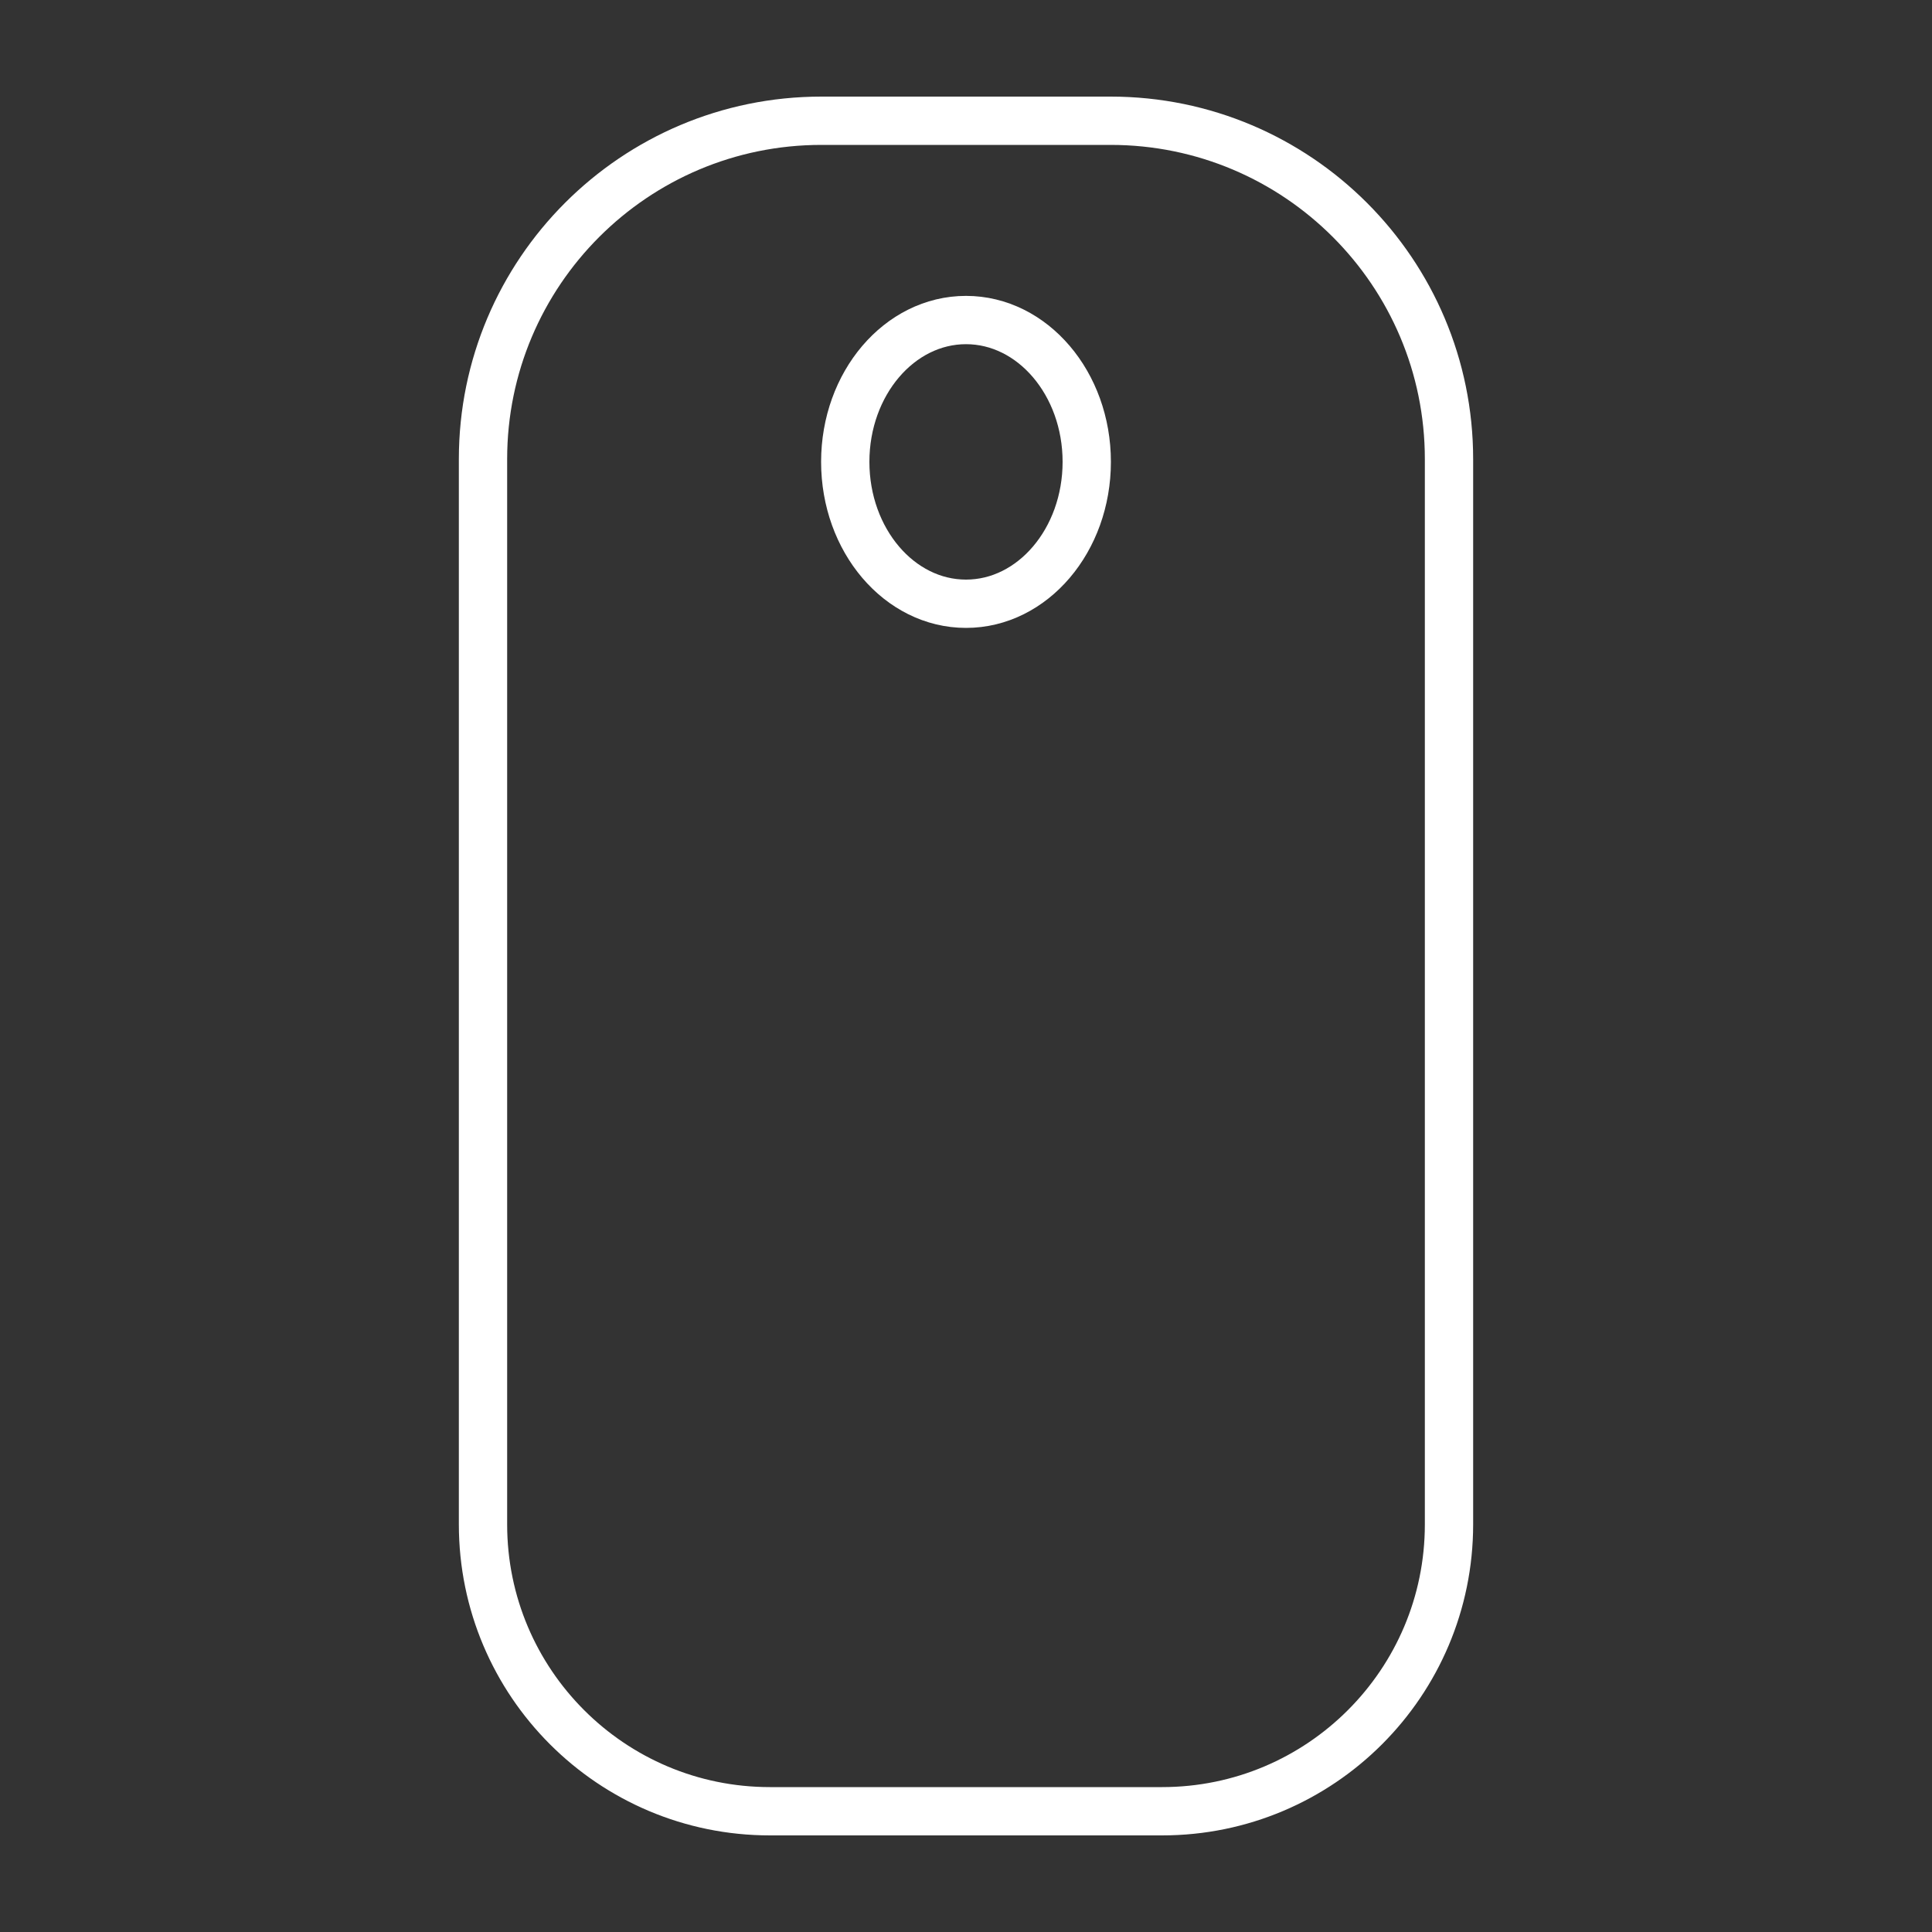
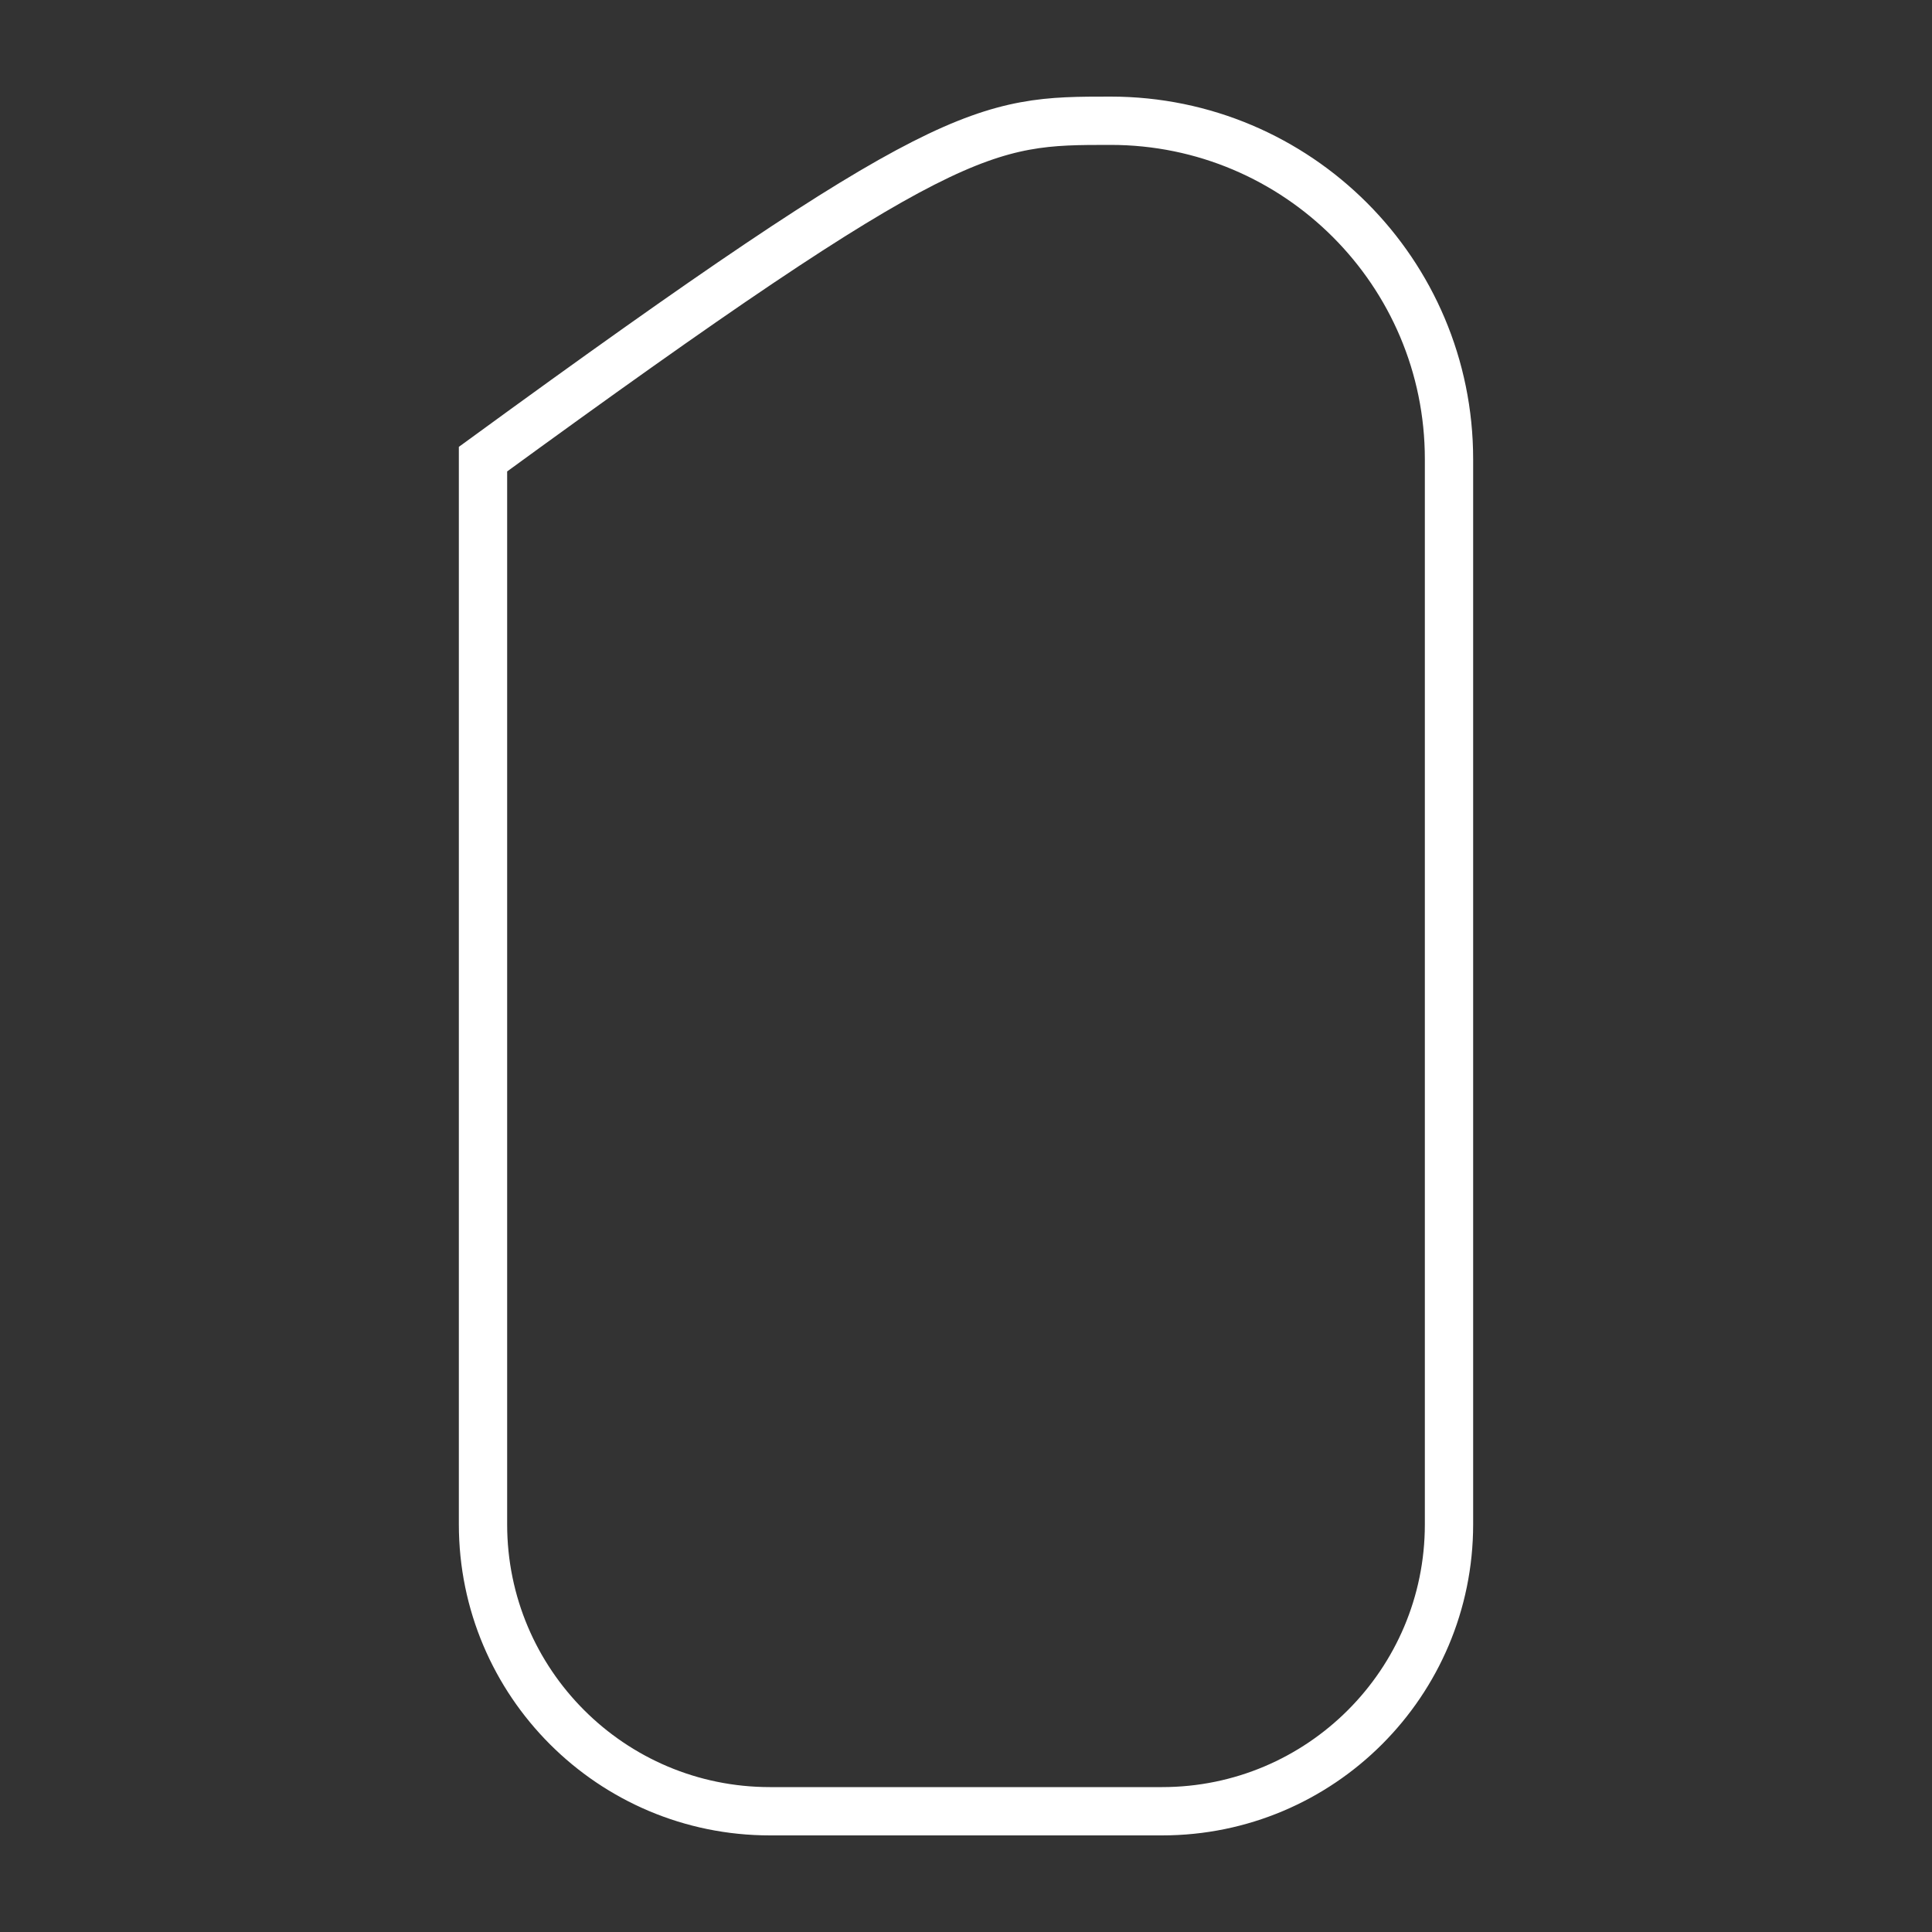
<svg xmlns="http://www.w3.org/2000/svg" xmlns:xlink="http://www.w3.org/1999/xlink" id="emlkjbb1twgd1" viewBox="0 0 200 200" shape-rendering="geometricPrecision" text-rendering="geometricPrecision">
  <rect x="0" y="0" width="200" height="200" fill="#333333" stroke="none" />
  <style>#emlkjbb1twgd11_to {animation: emlkjbb1twgd11_to__to 2000ms linear infinite normal forwards}@keyframes emlkjbb1twgd11_to__to { 0% {transform: translate(0px,0px)} 35% {transform: translate(0px,37.5px)} 100% {transform: translate(0px,37.5px)} }#emlkjbb1twgd11 {animation: emlkjbb1twgd11_c_o 2000ms linear infinite normal forwards}@keyframes emlkjbb1twgd11_c_o { 0% {opacity: 1} 35% {opacity: 1} 50% {opacity: 0} 100% {opacity: 0} }</style>
  <defs>
-     <path id="emlkjbb1twgd2" d="M114.97,12.5C134.31,12.5,150,28.19,150,47.53C150,75.53,150,128.74,150,157.8C150,174.2,136.7,187.5,120.3,187.5C106.24,187.5,93.76,187.5,79.7,187.5C63.3,187.5,50,174.2,50,157.8C50,128.74,50,75.53,50,47.53C50,28.19,65.69,12.5,85.03,12.5C98.03,12.5,101.97,12.5,114.97,12.5Z" />
-     <path id="emlkjbb1twgd3" d="M112.5,47.81C112.5,55.92,106.9,62.5,100,62.5C93.1,62.5,87.5,55.92,87.5,47.81C87.5,39.71,93.1,33.13,100,33.13C106.9,33.13,112.5,39.71,112.5,47.81Z" />
+     <path id="emlkjbb1twgd2" d="M114.97,12.5C134.31,12.5,150,28.19,150,47.53C150,75.53,150,128.74,150,157.8C150,174.2,136.7,187.5,120.3,187.5C106.24,187.5,93.76,187.5,79.7,187.5C63.3,187.5,50,174.2,50,157.8C50,128.74,50,75.53,50,47.53C98.03,12.5,101.97,12.5,114.97,12.5Z" />
  </defs>
  <g id="emlkjbb1twgd4">
    <g id="emlkjbb1twgd5">
      <g id="emlkjbb1twgd6">
        <g id="emlkjbb1twgd7">
          <use id="emlkjbb1twgd8" width="100" height="175" xlink:href="#emlkjbb1twgd2" fill="rgb(0,0,0)" fill-opacity="0" stroke="#FFFFFF" stroke-width="5" />
        </g>
      </g>
      <g id="emlkjbb1twgd9">
        <g id="emlkjbb1twgd10">
          <g id="emlkjbb1twgd11_to" transform="translate(0,0)">
            <use id="emlkjbb1twgd11" width="25" height="29.37" xlink:href="#emlkjbb1twgd3" transform="translate(0,0)" fill="rgb(0,0,0)" fill-opacity="0" stroke="#FFFFFF" stroke-width="5" />
          </g>
        </g>
      </g>
    </g>
  </g>
</svg>